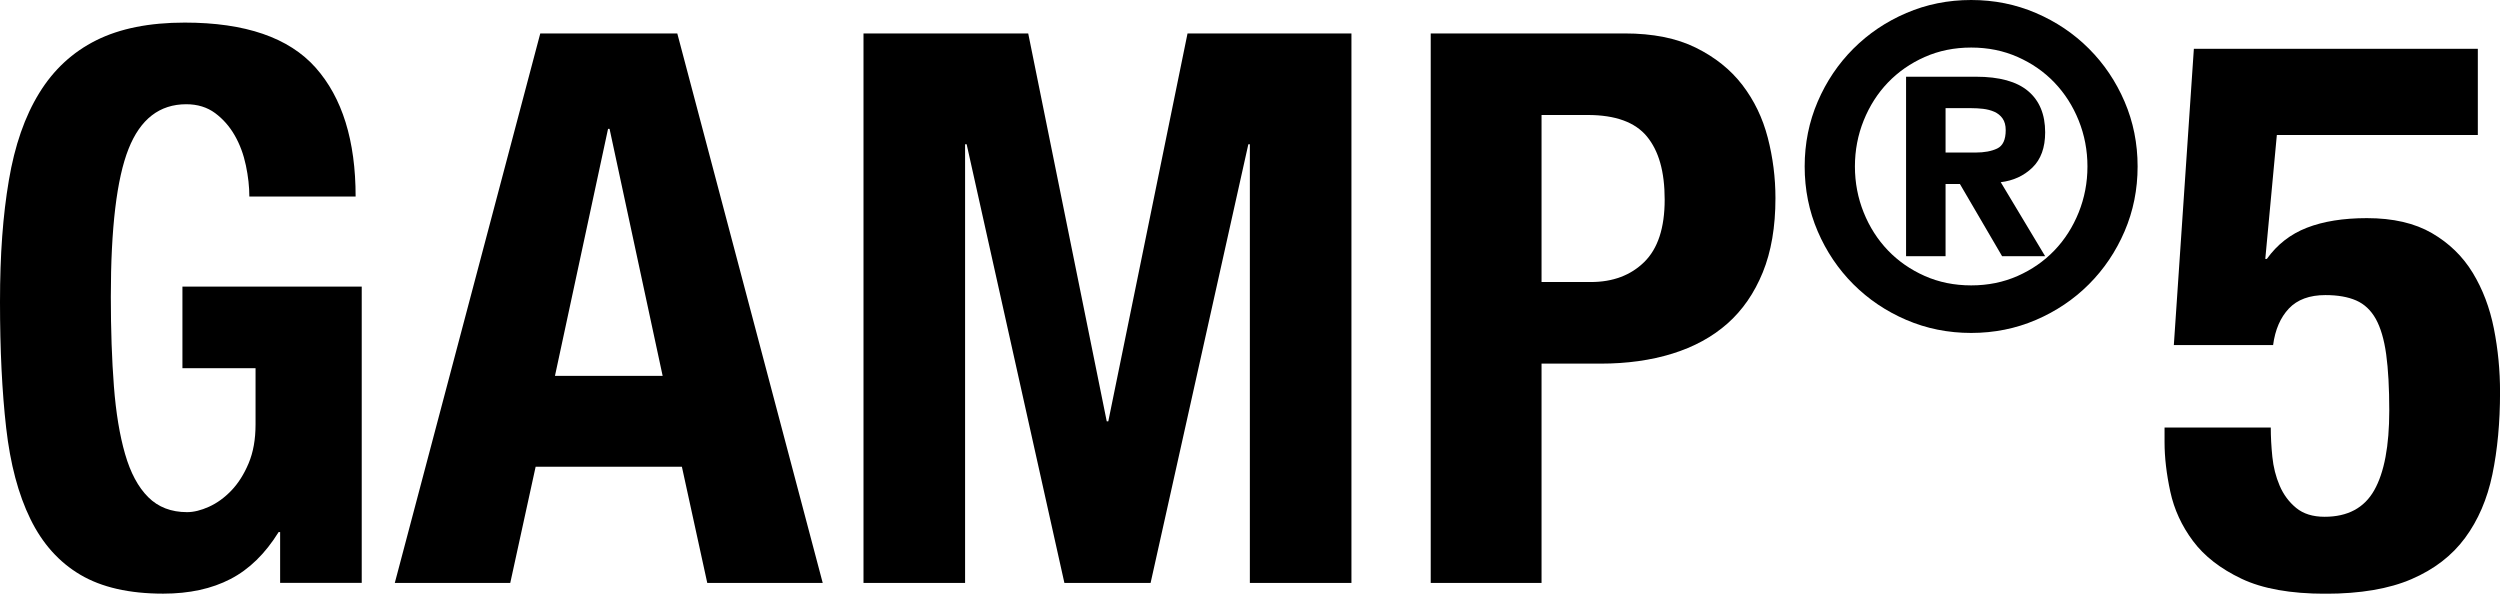
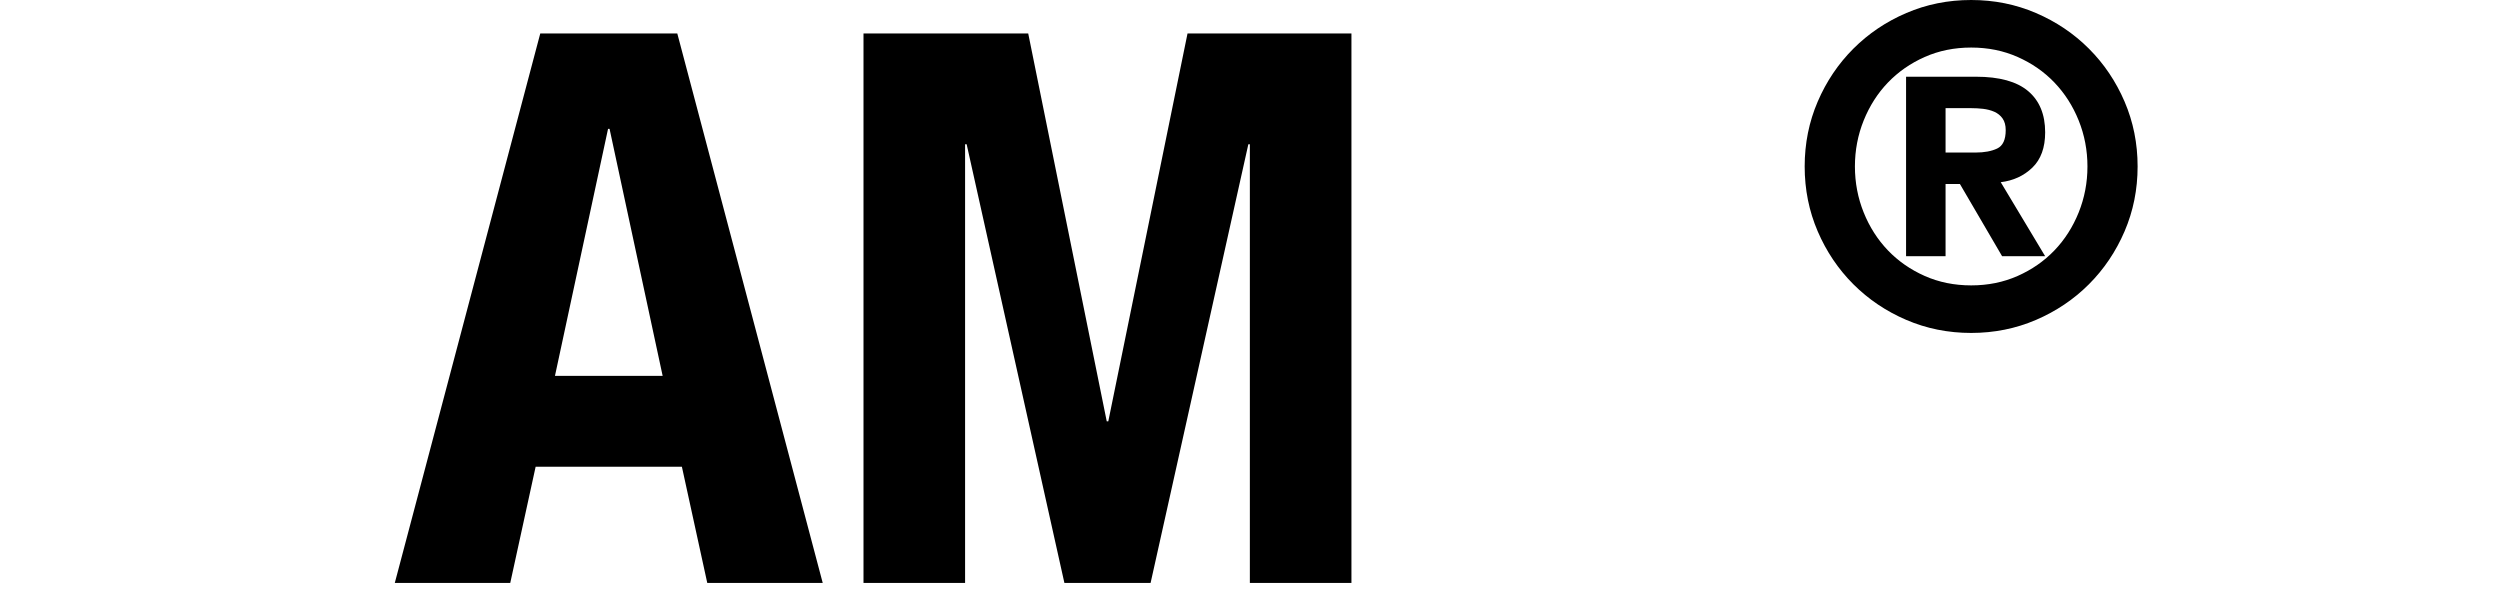
<svg xmlns="http://www.w3.org/2000/svg" id="Layer_2" viewBox="0 0 527.88 125.36">
  <g id="Layer_1-2">
-     <path d="M52.65,41.51c0-2.06-.24-4.25-.73-6.58-.49-2.33-1.27-4.44-2.36-6.34-1.08-1.89-2.47-3.47-4.14-4.71-1.68-1.24-3.71-1.87-6.09-1.87-5.63,0-9.7,3.14-12.19,9.43-2.49,6.28-3.74,16.69-3.74,31.2,0,7.04.22,13.35.65,18.93.43,5.58,1.22,10.35,2.36,14.3,1.14,3.96,2.76,6.99,4.88,9.1,2.11,2.11,4.85,3.17,8.21,3.17,1.41,0,2.95-.38,4.63-1.14,1.68-.76,3.25-1.89,4.71-3.41,1.46-1.52,2.68-3.44,3.66-5.77.98-2.33,1.46-5.06,1.46-8.21v-11.86h-15.44v-17.23h37.86v62.56h-17.23v-10.73h-.32c-2.82,4.55-6.2,7.86-10.16,9.91-3.96,2.06-8.69,3.09-14.22,3.09-7.15,0-12.98-1.33-17.47-3.98-4.5-2.65-8.02-6.58-10.56-11.78-2.55-5.2-4.25-11.62-5.12-19.26-.87-7.64-1.3-16.49-1.3-26.57s.62-18.31,1.87-25.68c1.24-7.37,3.38-13.51,6.42-18.44,3.03-4.93,7.04-8.64,12.03-11.13,4.98-2.49,11.21-3.74,18.69-3.74,12.78,0,21.99,3.17,27.63,9.51,5.63,6.34,8.45,15.41,8.45,27.22h-22.43Z" />
    <path d="M114.08,7.06h28.93l30.71,116.03h-24.38l-5.36-24.54h-30.88l-5.36,24.54h-24.38L114.08,7.06ZM117.17,79.37h22.75l-11.21-52.16h-.32l-11.21,52.16Z" />
    <path d="M182.33,7.06h34.78l16.58,81.9h.33L250.75,7.06h34.61v116.03h-21.45V30.46h-.32l-20.64,92.63h-18.2l-20.64-92.63h-.33v92.63h-21.45V7.06Z" />
-     <path d="M302.1,7.06h40.95c5.96,0,10.97,1,15.03,3.01,4.06,2.01,7.34,4.63,9.83,7.88,2.49,3.25,4.28,6.96,5.36,11.13,1.08,4.17,1.62,8.42,1.62,12.76,0,6.07-.89,11.29-2.68,15.68-1.79,4.39-4.28,7.99-7.47,10.81-3.2,2.82-7.07,4.93-11.62,6.34-4.55,1.41-9.59,2.11-15.11,2.11h-12.51v46.31h-23.4V7.06ZM325.5,59.55h10.4c4.66,0,8.42-1.41,11.29-4.23,2.87-2.82,4.31-7.2,4.31-13.16s-1.25-10.29-3.74-13.33c-2.49-3.03-6.66-4.55-12.51-4.55h-9.75v35.26Z" />
    <path d="M381.06,35.15c0-4.86.92-9.43,2.75-13.69,1.83-4.26,4.34-7.99,7.53-11.18,3.19-3.19,6.92-5.7,11.18-7.53,4.26-1.83,8.83-2.75,13.69-2.75s9.43.92,13.69,2.75c4.26,1.83,7.99,4.34,11.18,7.53,3.19,3.19,5.7,6.92,7.53,11.18,1.83,4.26,2.75,8.83,2.75,13.69s-.92,9.43-2.75,13.69c-1.83,4.26-4.34,7.99-7.53,11.18s-6.92,5.7-11.18,7.53c-4.26,1.83-8.83,2.75-13.69,2.75s-9.43-.92-13.69-2.75c-4.26-1.83-7.99-4.34-11.18-7.53-3.19-3.19-5.7-6.92-7.53-11.18-1.83-4.26-2.75-8.83-2.75-13.69ZM391.67,35.15c0,3.41.62,6.65,1.85,9.71,1.23,3.06,2.94,5.73,5.12,8.01,2.18,2.27,4.77,4.07,7.77,5.4,3,1.33,6.27,1.99,9.81,1.99s6.8-.66,9.81-1.99c3-1.33,5.59-3.13,7.77-5.4s3.88-4.94,5.12-8.01c1.23-3.06,1.85-6.3,1.85-9.71s-.62-6.65-1.85-9.71c-1.23-3.06-2.94-5.73-5.12-8.01s-4.77-4.07-7.77-5.4c-3-1.33-6.27-1.99-9.81-1.99s-6.81.66-9.81,1.99c-3,1.33-5.59,3.13-7.77,5.4-2.18,2.27-3.88,4.94-5.12,8.01-1.23,3.06-1.85,6.3-1.85,9.71ZM402.47,16.2h14.78c4.93,0,8.59,1.01,10.99,3.03,2.4,2.02,3.6,4.93,3.6,8.72,0,3.22-.9,5.7-2.7,7.44-1.8,1.74-4.03,2.76-6.68,3.08l9.38,15.63h-9.09l-8.91-15.25h-3.03v15.25h-8.34V16.2ZM410.81,32.21h6.35c1.83,0,3.35-.28,4.55-.85,1.2-.57,1.8-1.86,1.8-3.88,0-1.01-.22-1.83-.66-2.46-.44-.63-1.03-1.1-1.75-1.42-.73-.32-1.52-.52-2.37-.62s-1.66-.14-2.42-.14h-5.5v9.38Z" />
-     <path d="M523.17,28.51h-42.41l-2.44,26.16h.33c2.17-3.03,4.98-5.23,8.45-6.58,3.47-1.35,7.69-2.03,12.68-2.03,5.53,0,10.1,1.06,13.73,3.17,3.63,2.11,6.5,4.9,8.61,8.37,2.11,3.47,3.6,7.39,4.47,11.78.87,4.39,1.3,8.86,1.3,13.41,0,6.39-.54,12.19-1.62,17.39-1.08,5.2-3.01,9.67-5.77,13.41-2.76,3.74-6.53,6.64-11.29,8.69-4.77,2.06-10.83,3.09-18.2,3.09s-13.27-1.06-17.71-3.17c-4.44-2.11-7.86-4.77-10.24-7.96-2.38-3.19-3.98-6.66-4.79-10.4s-1.22-7.23-1.22-10.48v-3.09h22.43c0,1.95.11,4.01.33,6.18.22,2.17.73,4.2,1.54,6.09.81,1.9,1.98,3.47,3.49,4.71,1.52,1.25,3.52,1.87,6.01,1.87,4.88,0,8.37-1.87,10.48-5.61,2.11-3.74,3.17-9.34,3.17-16.82,0-4.77-.22-8.72-.65-11.86-.43-3.14-1.17-5.63-2.19-7.48-1.03-1.84-2.41-3.14-4.14-3.9-1.73-.76-3.9-1.14-6.5-1.14-3.36,0-5.93.95-7.72,2.84-1.79,1.9-2.9,4.47-3.33,7.72h-20.96l4.23-62.56h59.96v18.2Z" />
  </g>
</svg>